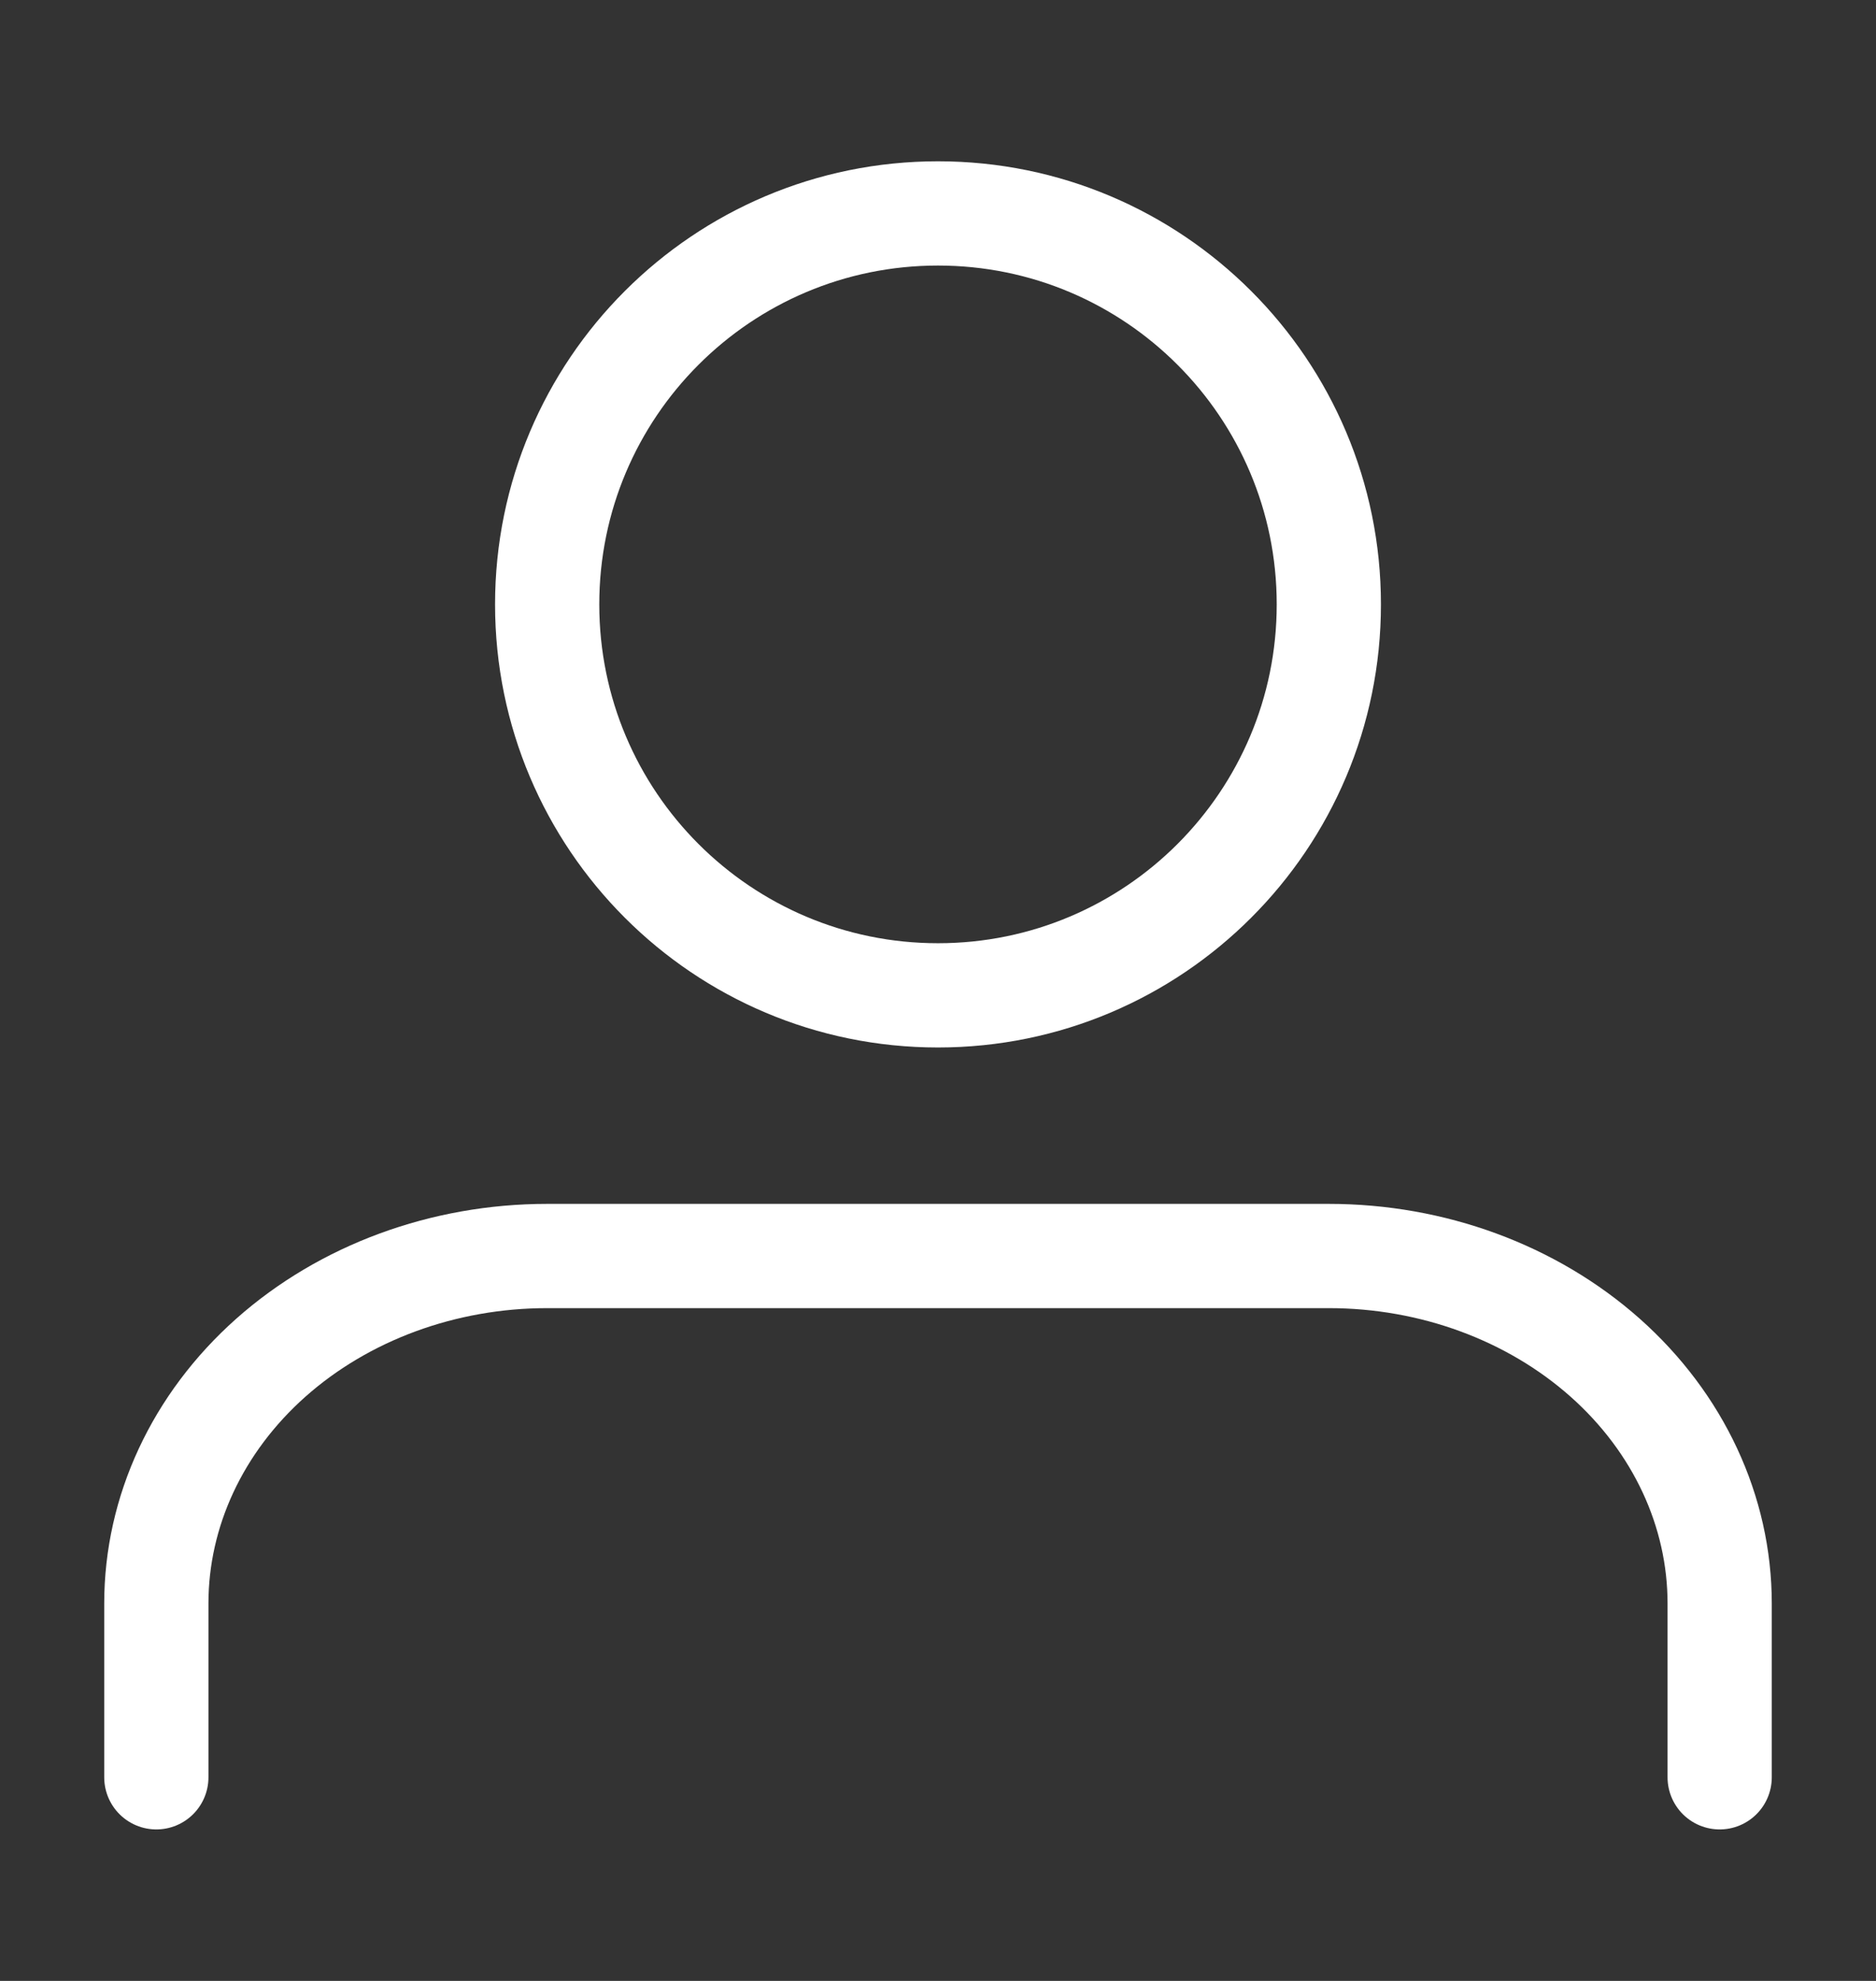
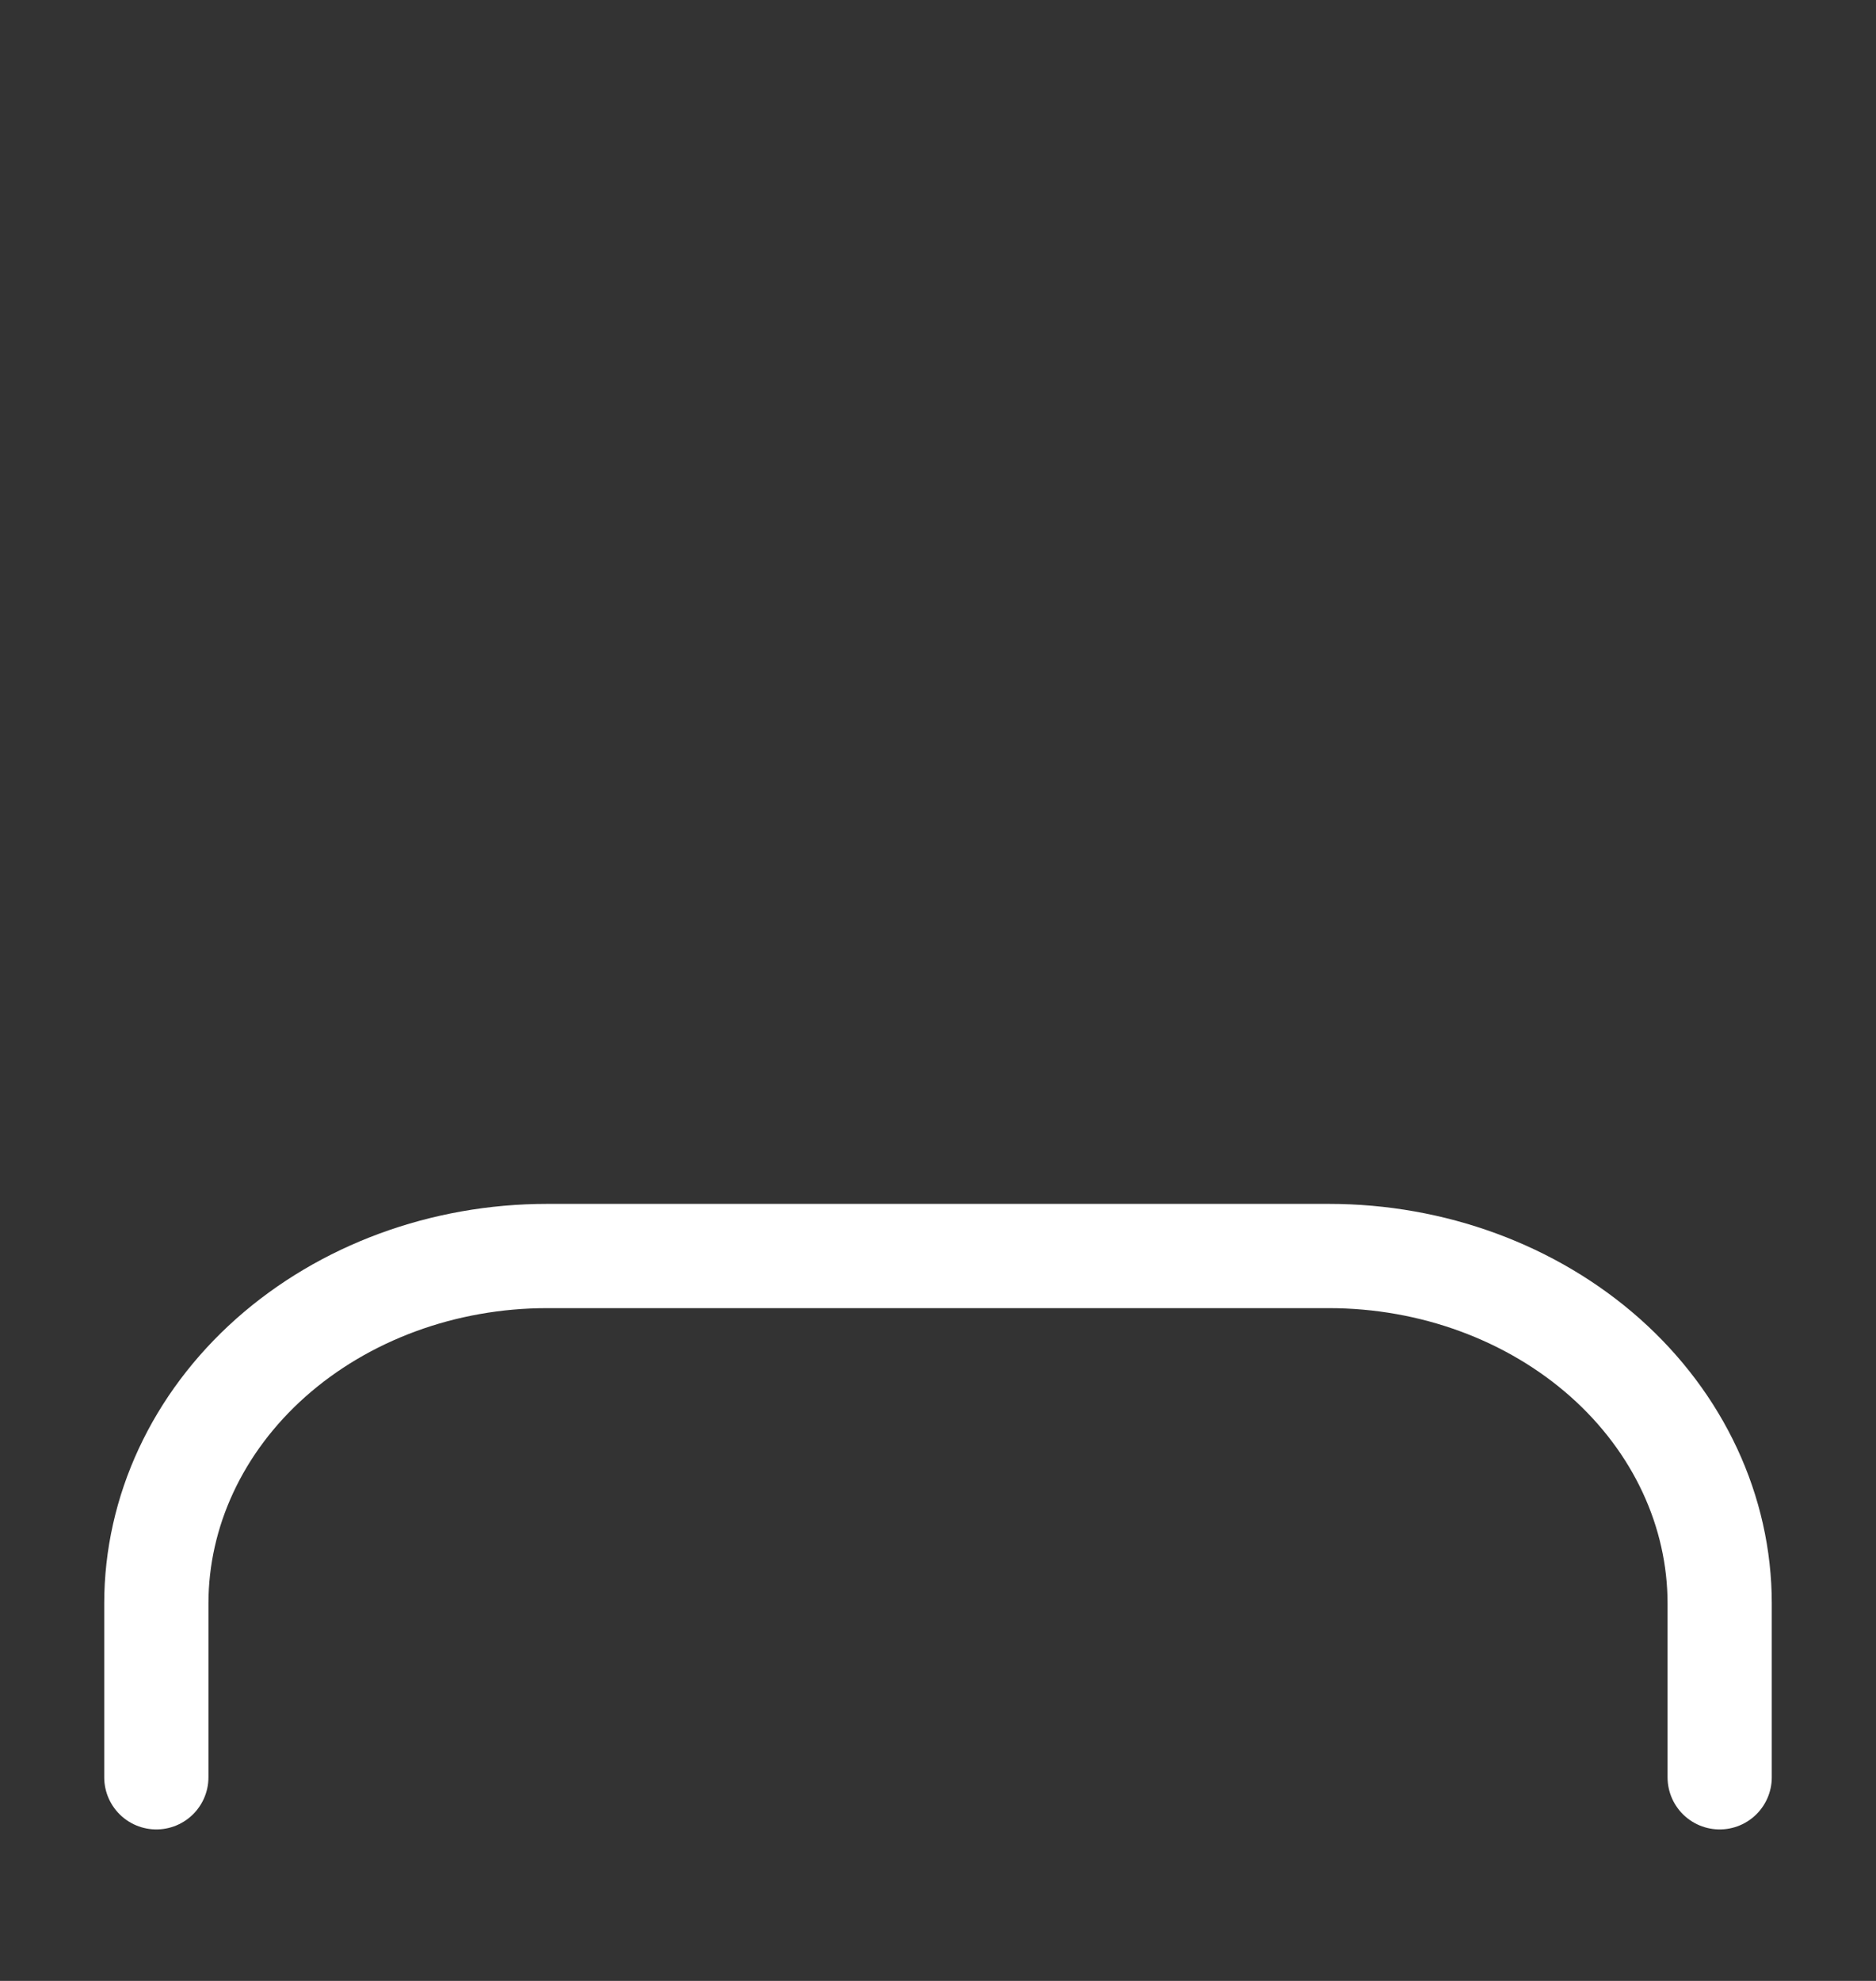
<svg xmlns="http://www.w3.org/2000/svg" width="18" height="19" viewBox="0 0 18 19" fill="none">
  <rect x="0" y="0" width="18" height="19" fill="#333333" stroke="none" />
  <path d="M16.5 17.047V15.38C16.5 14.496 16.105 13.648 15.402 13.023C14.698 12.398 13.745 12.047 12.75 12.047H5.25C4.255 12.047 3.302 12.398 2.598 13.023C1.895 13.648 1.5 14.496 1.5 15.38V17.047" stroke="white" stroke-linecap="round" stroke-linejoin="round" />
-   <path d="M9 9.547C11.071 9.547 12.75 7.868 12.75 5.797C12.75 3.726 11.071 2.047 9 2.047C6.929 2.047 5.25 3.726 5.25 5.797C5.25 7.868 6.929 9.547 9 9.547Z" stroke="white" stroke-linecap="round" stroke-linejoin="round" />
</svg>